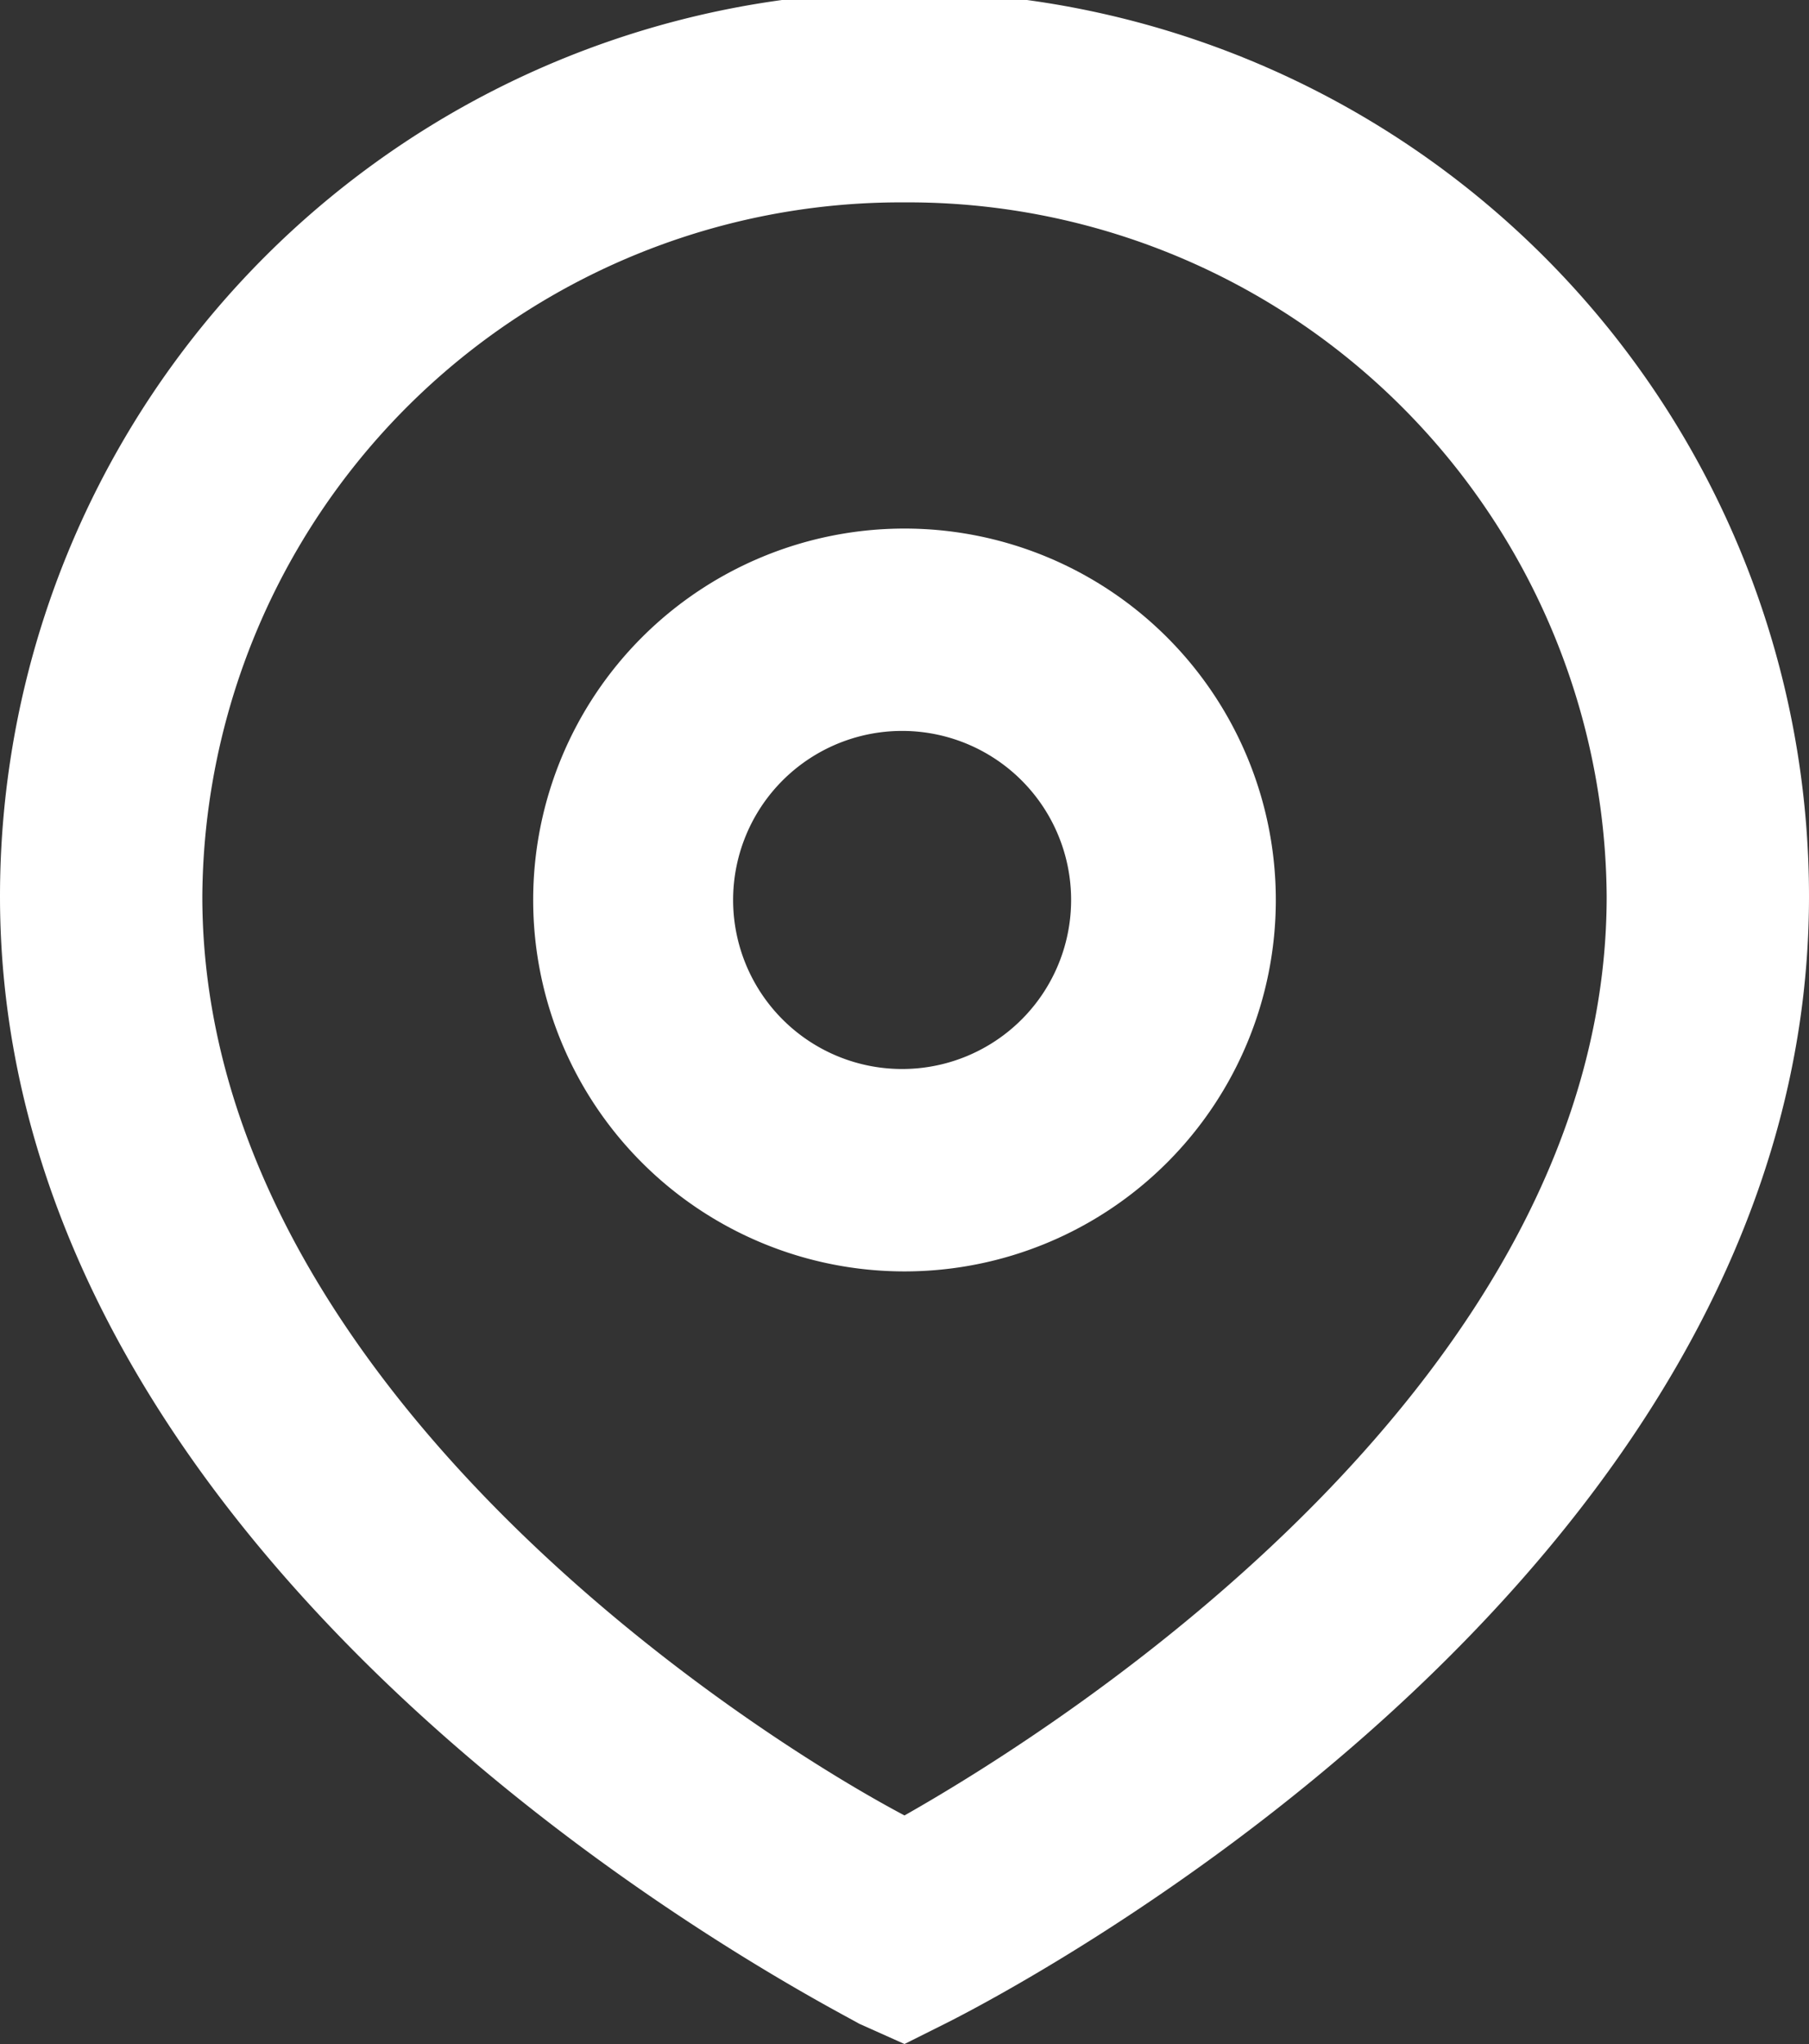
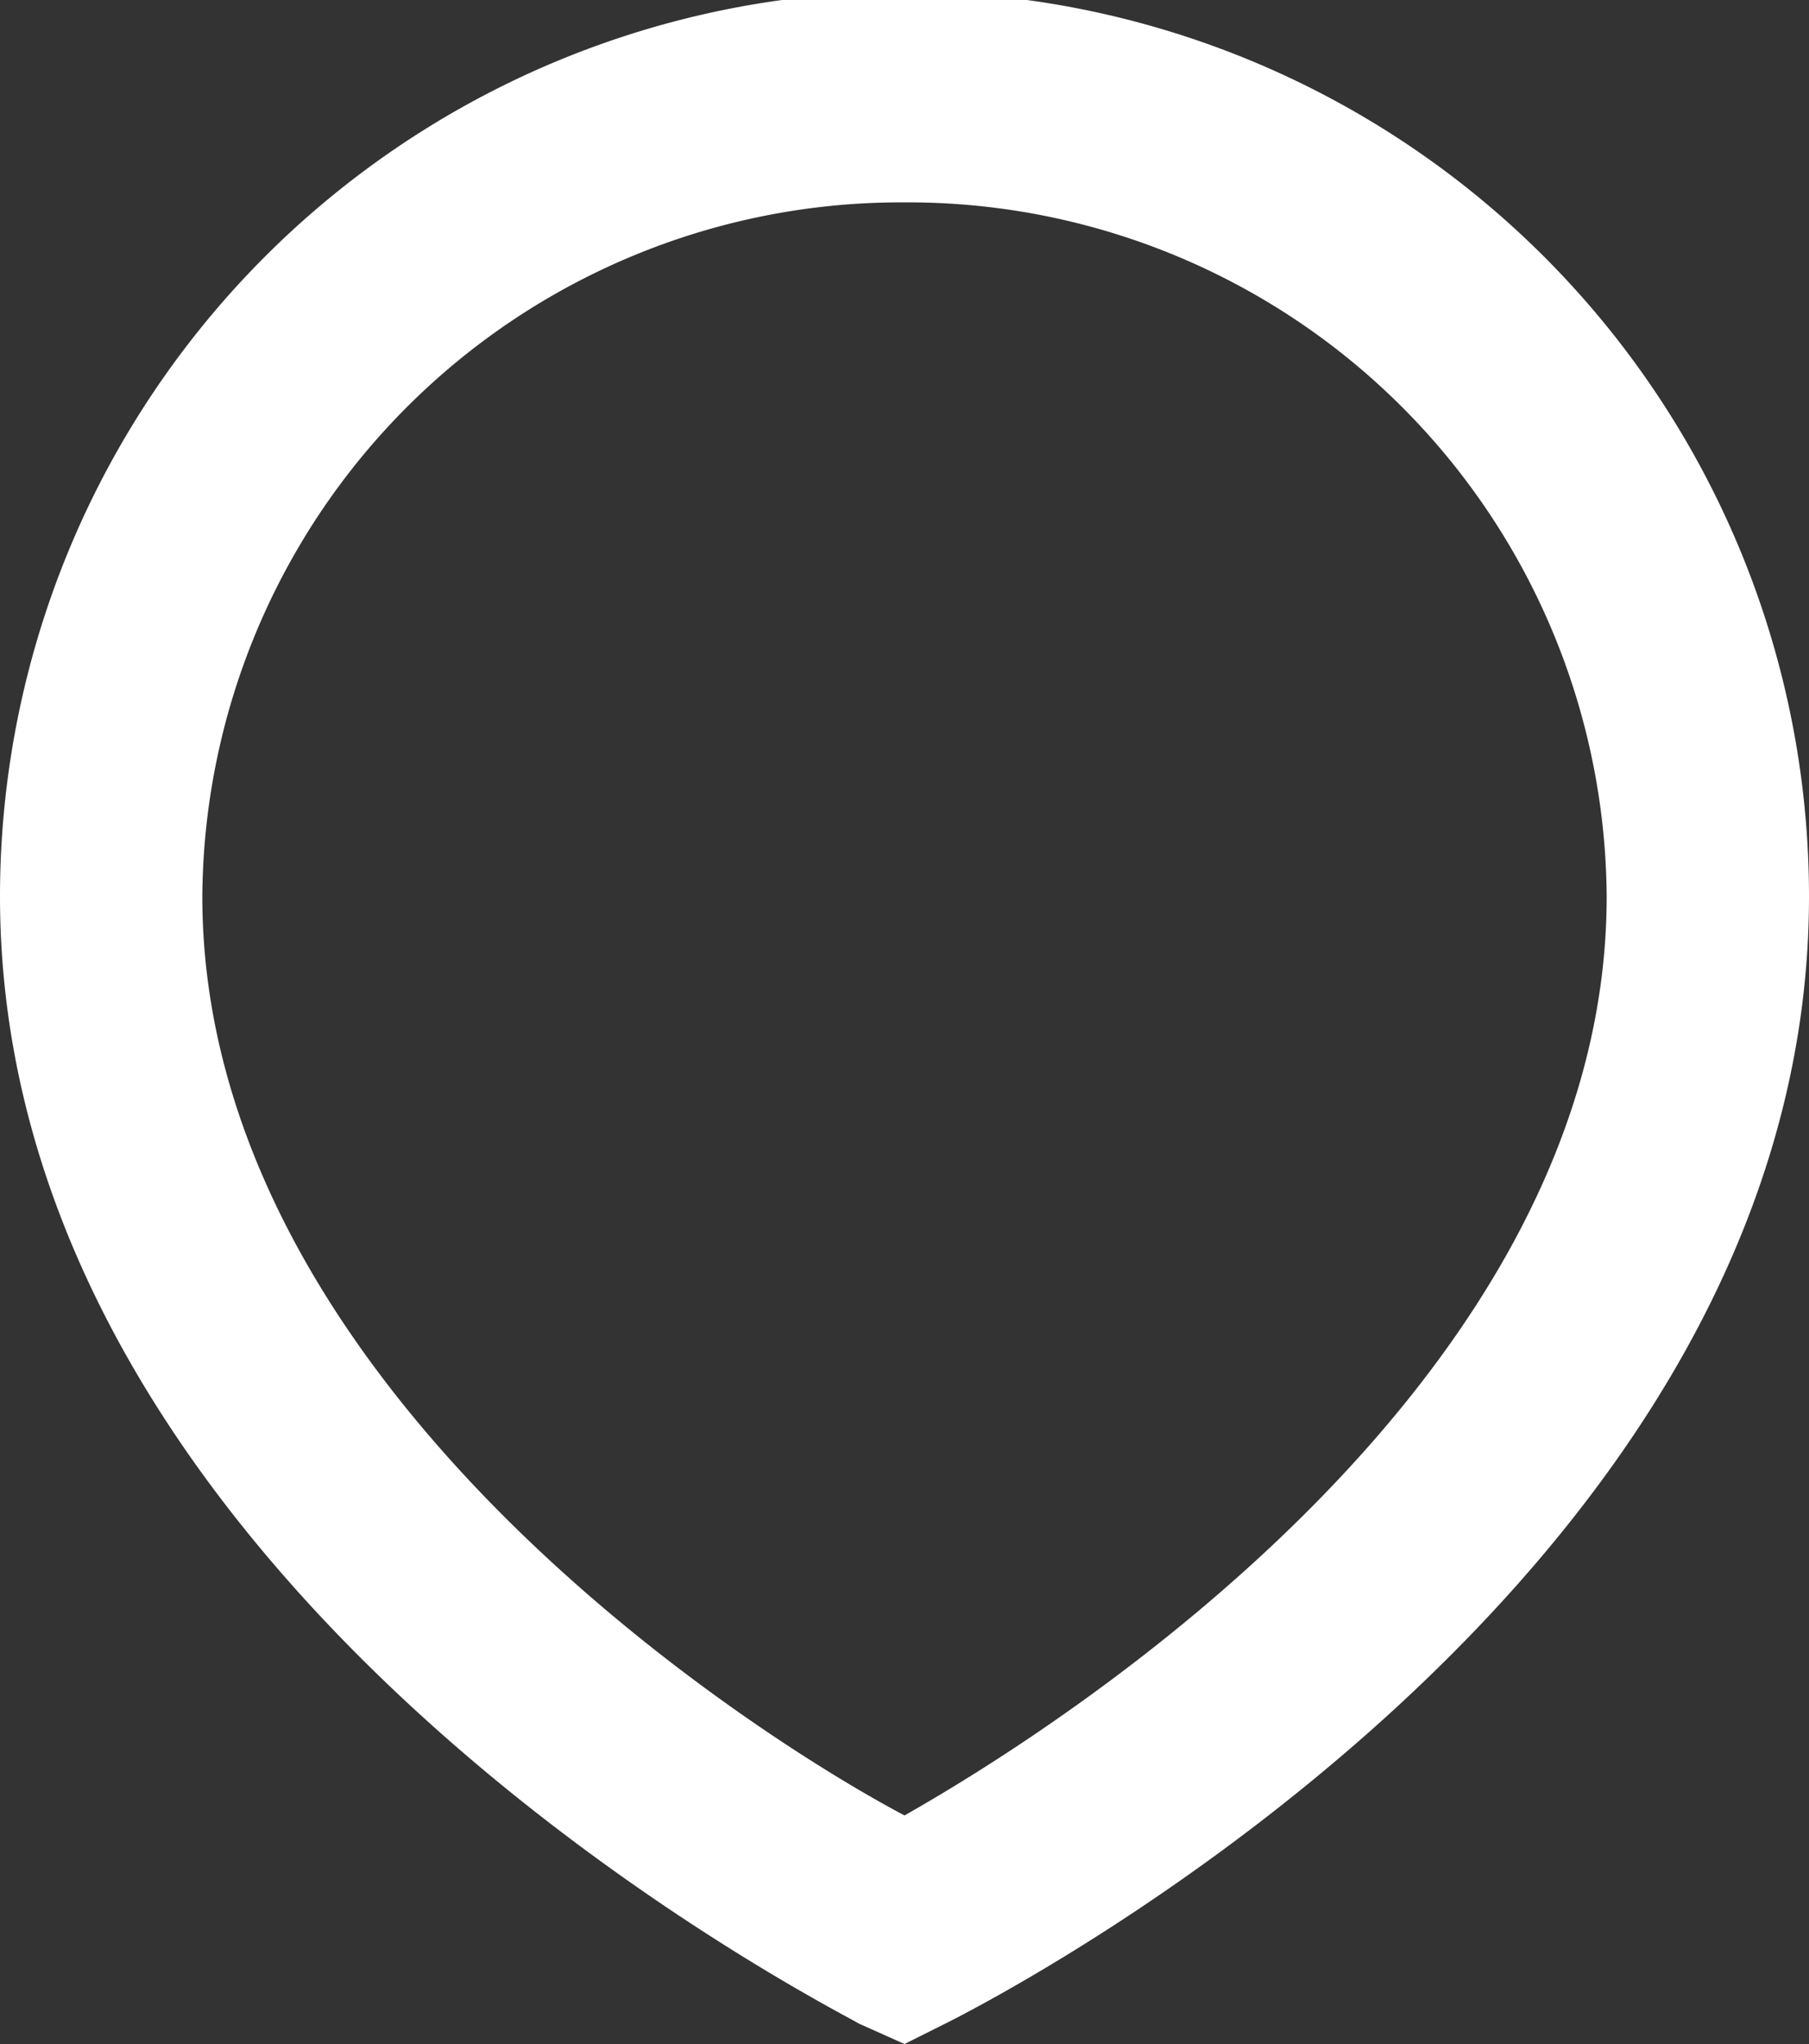
<svg xmlns="http://www.w3.org/2000/svg" viewBox="0 0 15.2 17.17">
  <rect x="0" y="0" width="15.2" height="17.17" fill="#333333" stroke="none" />
  <defs>
    <style>.cls-1{fill:#fff;}</style>
  </defs>
  <title>EF-terkep-feher_2</title>
  <g id="Layer_2" data-name="Layer 2">
    <g id="Layer_1-2" data-name="Layer 1">
-       <path class="cls-1" d="M7.6,10.68a3.12,3.12,0,1,1,3.12-3.12A3.12,3.12,0,0,1,7.6,10.68Zm0-4.54A1.42,1.42,0,1,0,9,7.56,1.42,1.42,0,0,0,7.6,6.14Z" />
      <path class="cls-1" d="M7.6,17.17,7.22,17C6.93,16.83,0,13.33,0,7.53a7.6,7.6,0,0,1,15.2,0c0,5.8-6.93,9.3-7.22,9.45ZM7.6,1.7A5.87,5.87,0,0,0,1.7,7.53c0,4.06,4.54,7,5.9,7.72,1.36-.77,5.9-3.67,5.9-7.72A5.87,5.87,0,0,0,7.6,1.7Z" />
    </g>
  </g>
</svg>